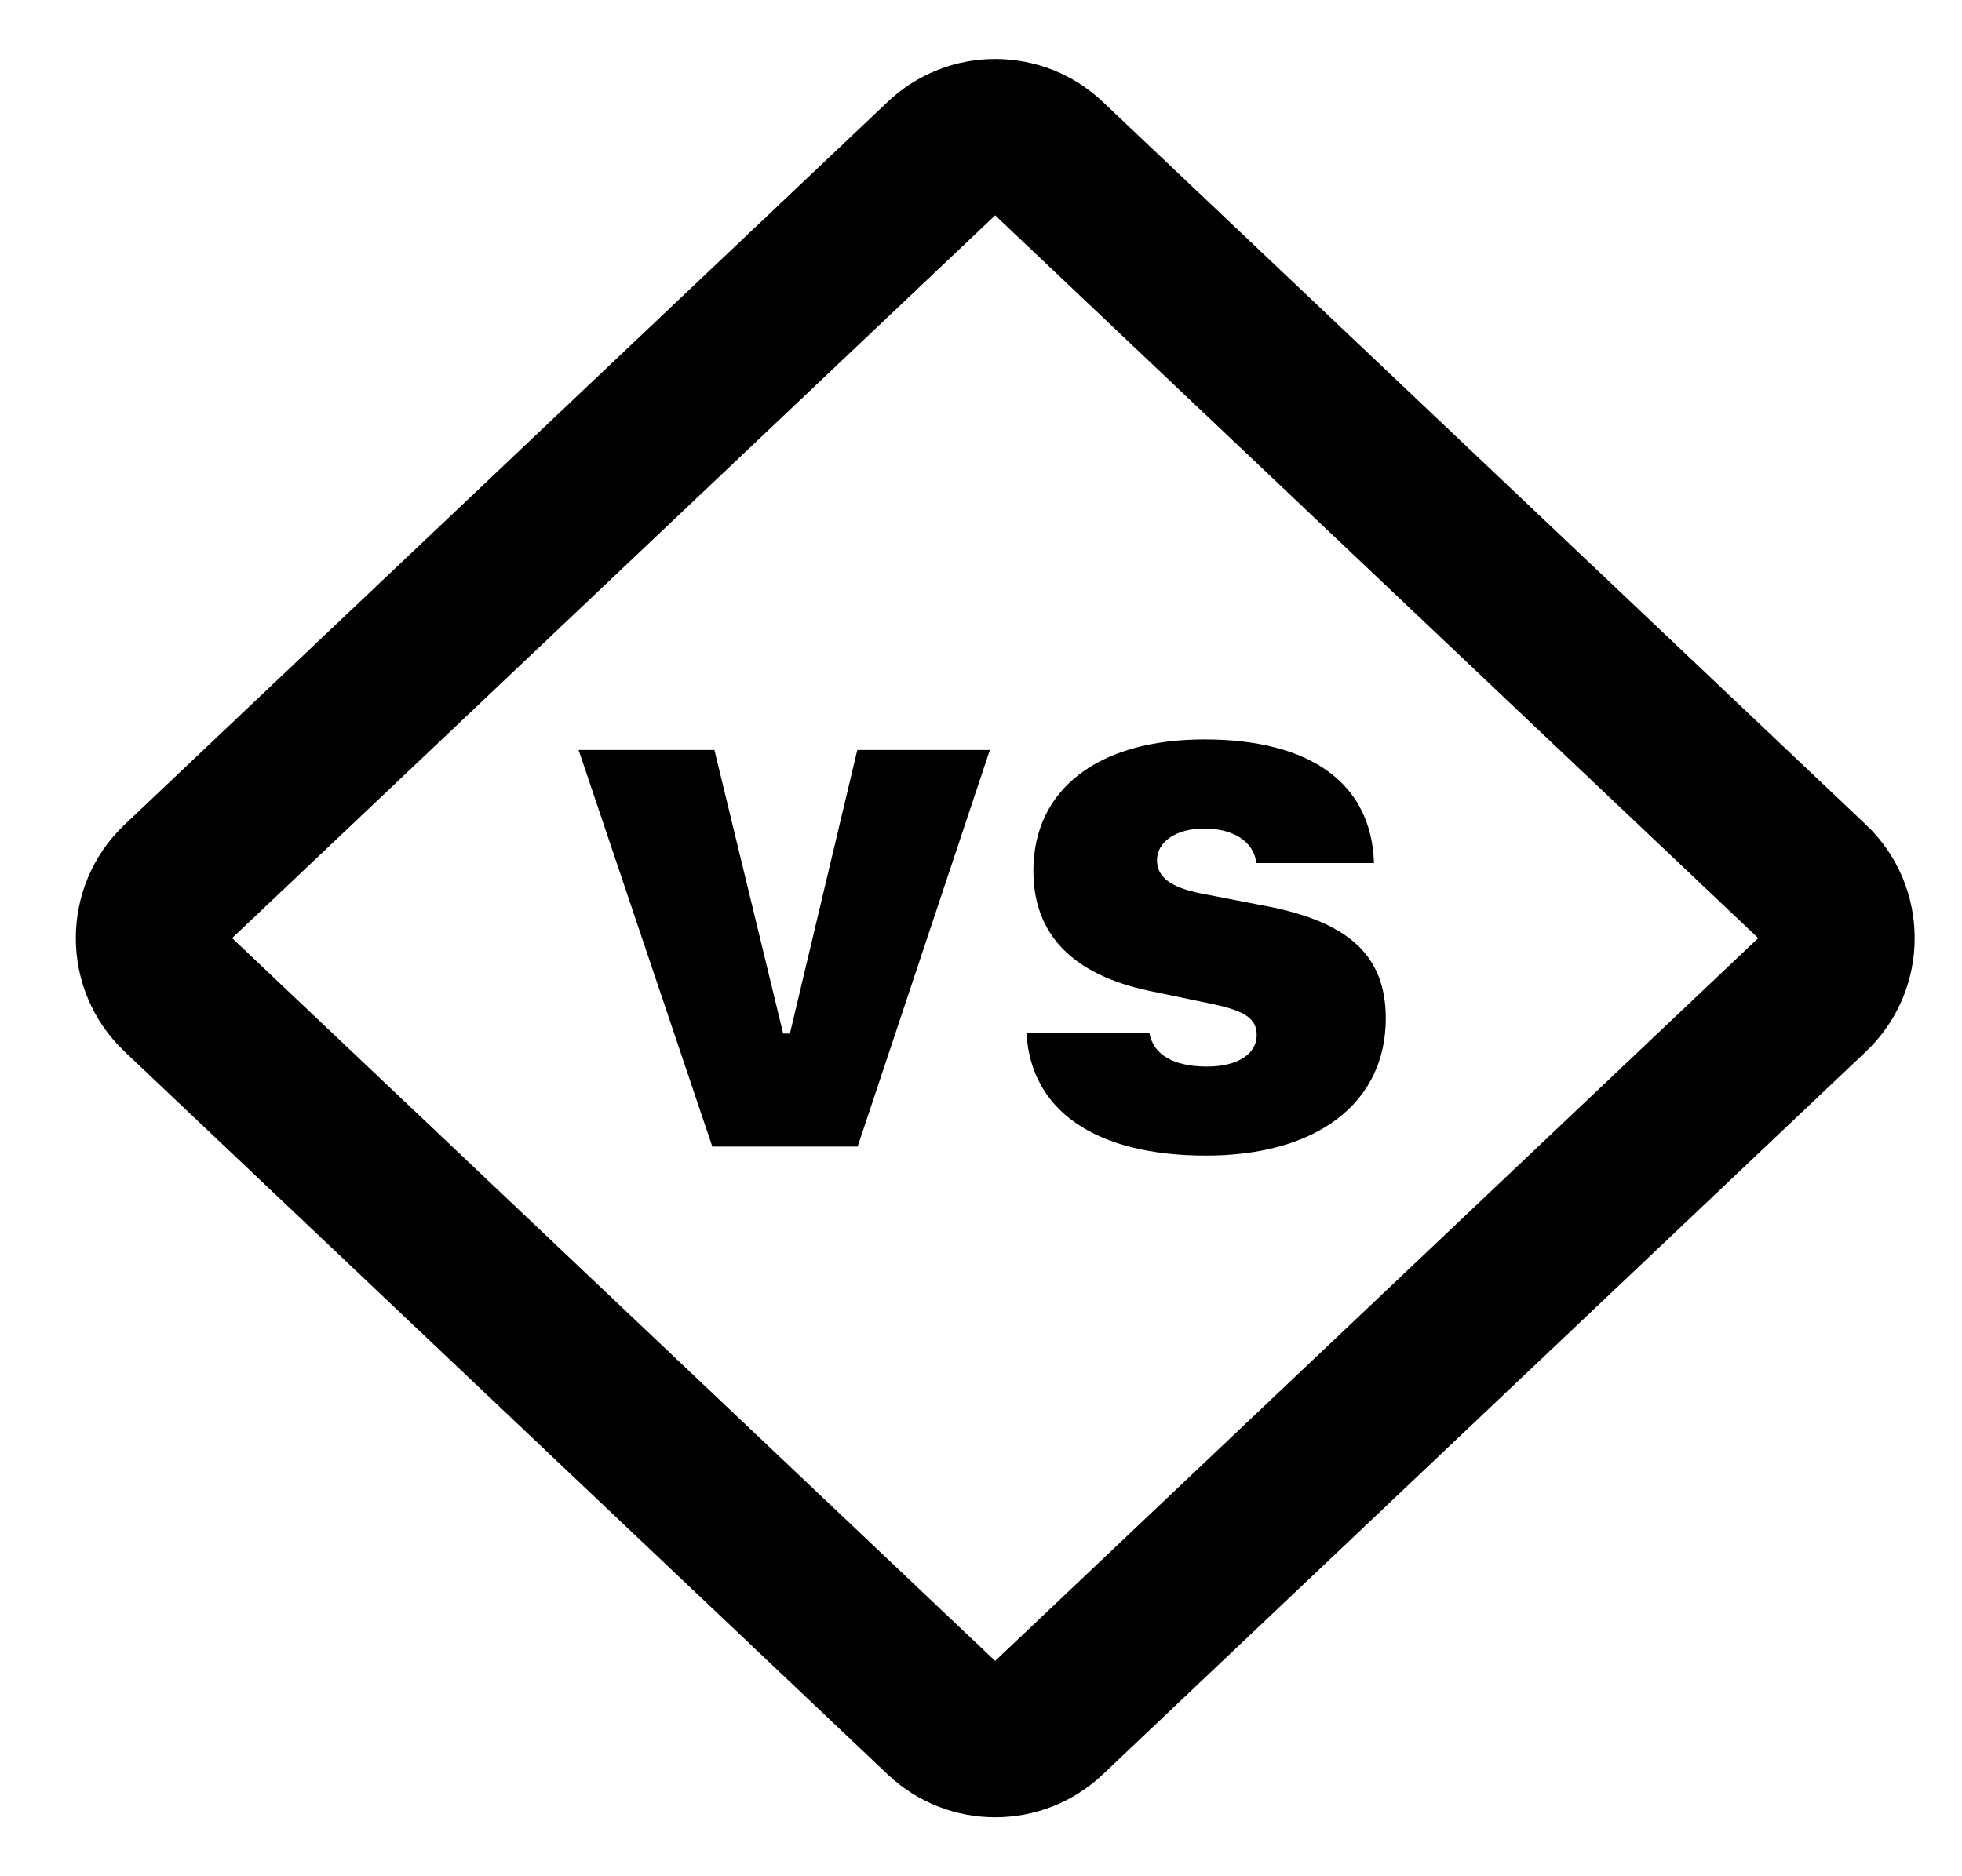
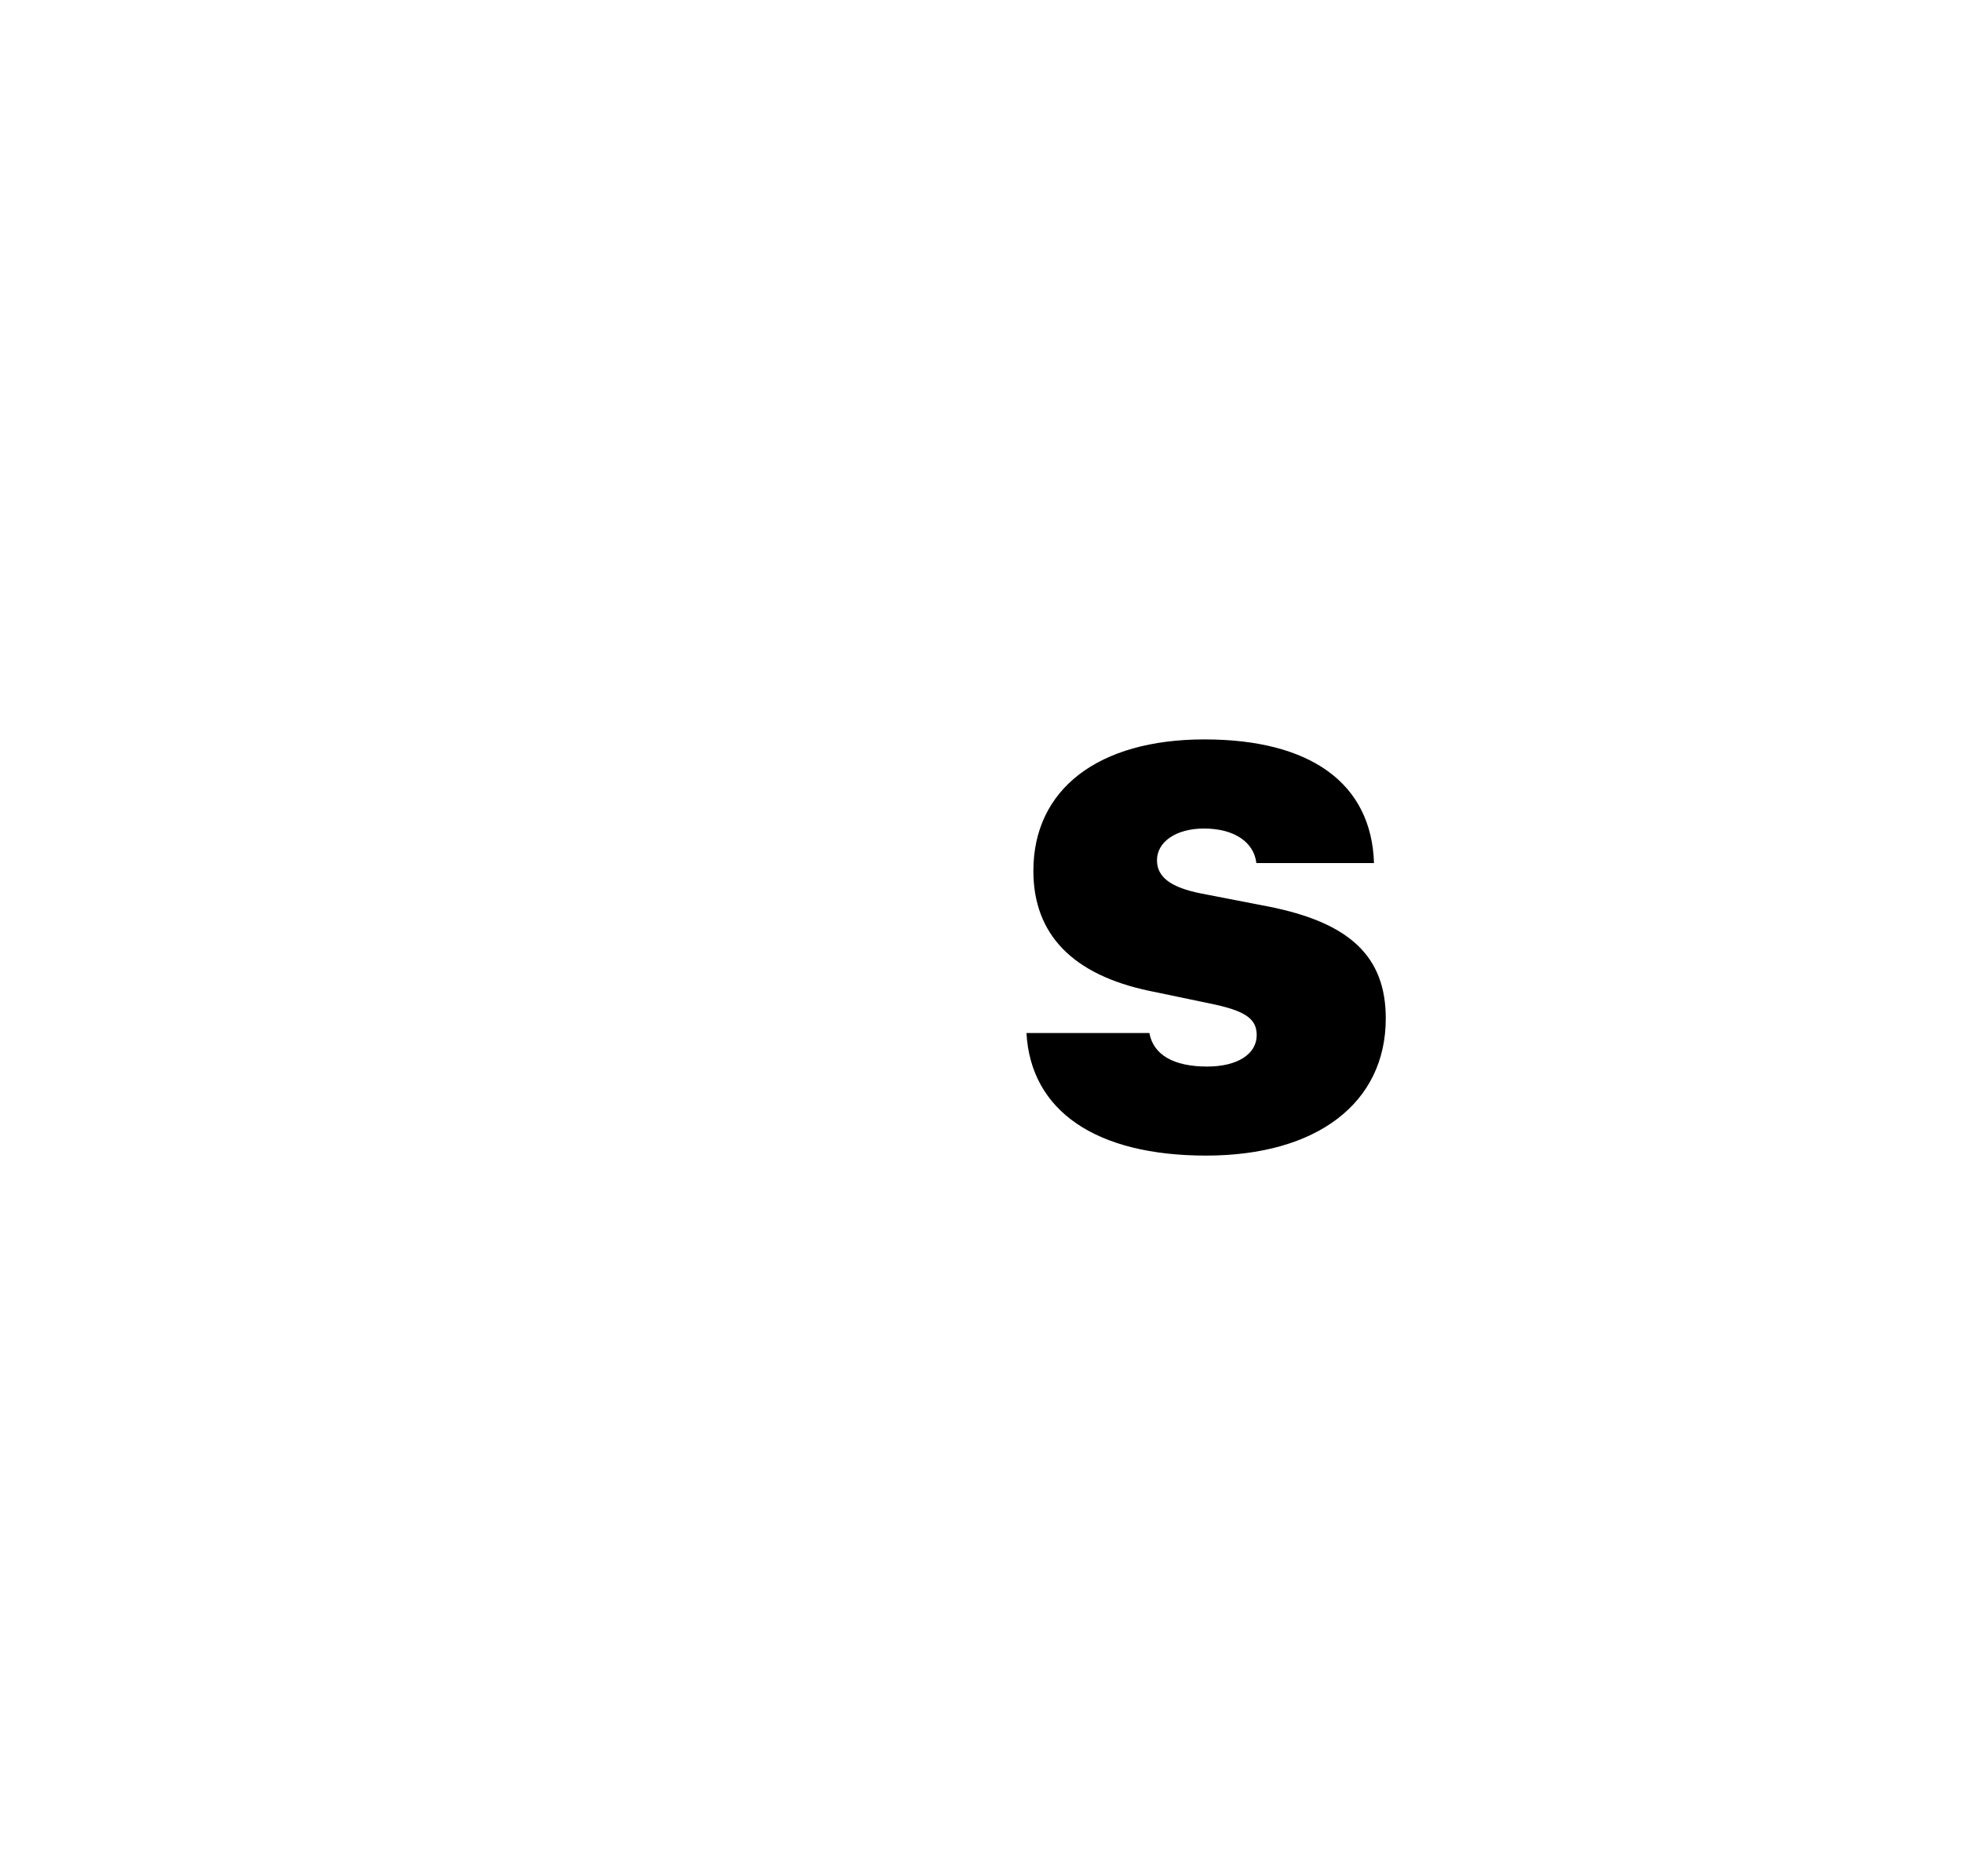
<svg xmlns="http://www.w3.org/2000/svg" fill="none" height="22" viewBox="0 0 23 22" width="23">
  <g fill="#000">
    <path d="m13.476 11.619c-.898-.188-1.362-.66-1.362-1.408 0-.957.76-1.541 2.005-1.541 1.249 0 1.959.518 1.988 1.45h-1.379c-.029-.251-.267-.405-.614-.405-.326 0-.551.155-.551.372 0 .196.159.318.514.389l.773.15c.973.188 1.395.589 1.395 1.316 0 .99-.806 1.608-2.106 1.608-1.291 0-2.055-.522-2.106-1.437h1.441c.046.255.284.393.677.393.355 0 .581-.146.581-.368 0-.196-.138-.288-.551-.372z" />
-     <path d="m8.35 13.444-1.567-4.65h1.592l.806 3.325h.079l.79-3.325h1.554l-1.55 4.65z" />
-     <path clip-rule="evenodd" d="m21.873 9.669-8.945-8.475c-.707-.67-1.815-.67-2.522 0l-8.945 8.475c-.763.723-.763 1.939 0 2.662l8.945 8.475c.707.67 1.815.67 2.522 0l8.945-8.475c.763-.723.763-1.939 0-2.662zm-19.152 1.331 8.945-8.475 8.945 8.475-8.945 8.475z" fill-rule="evenodd" />
  </g>
</svg>